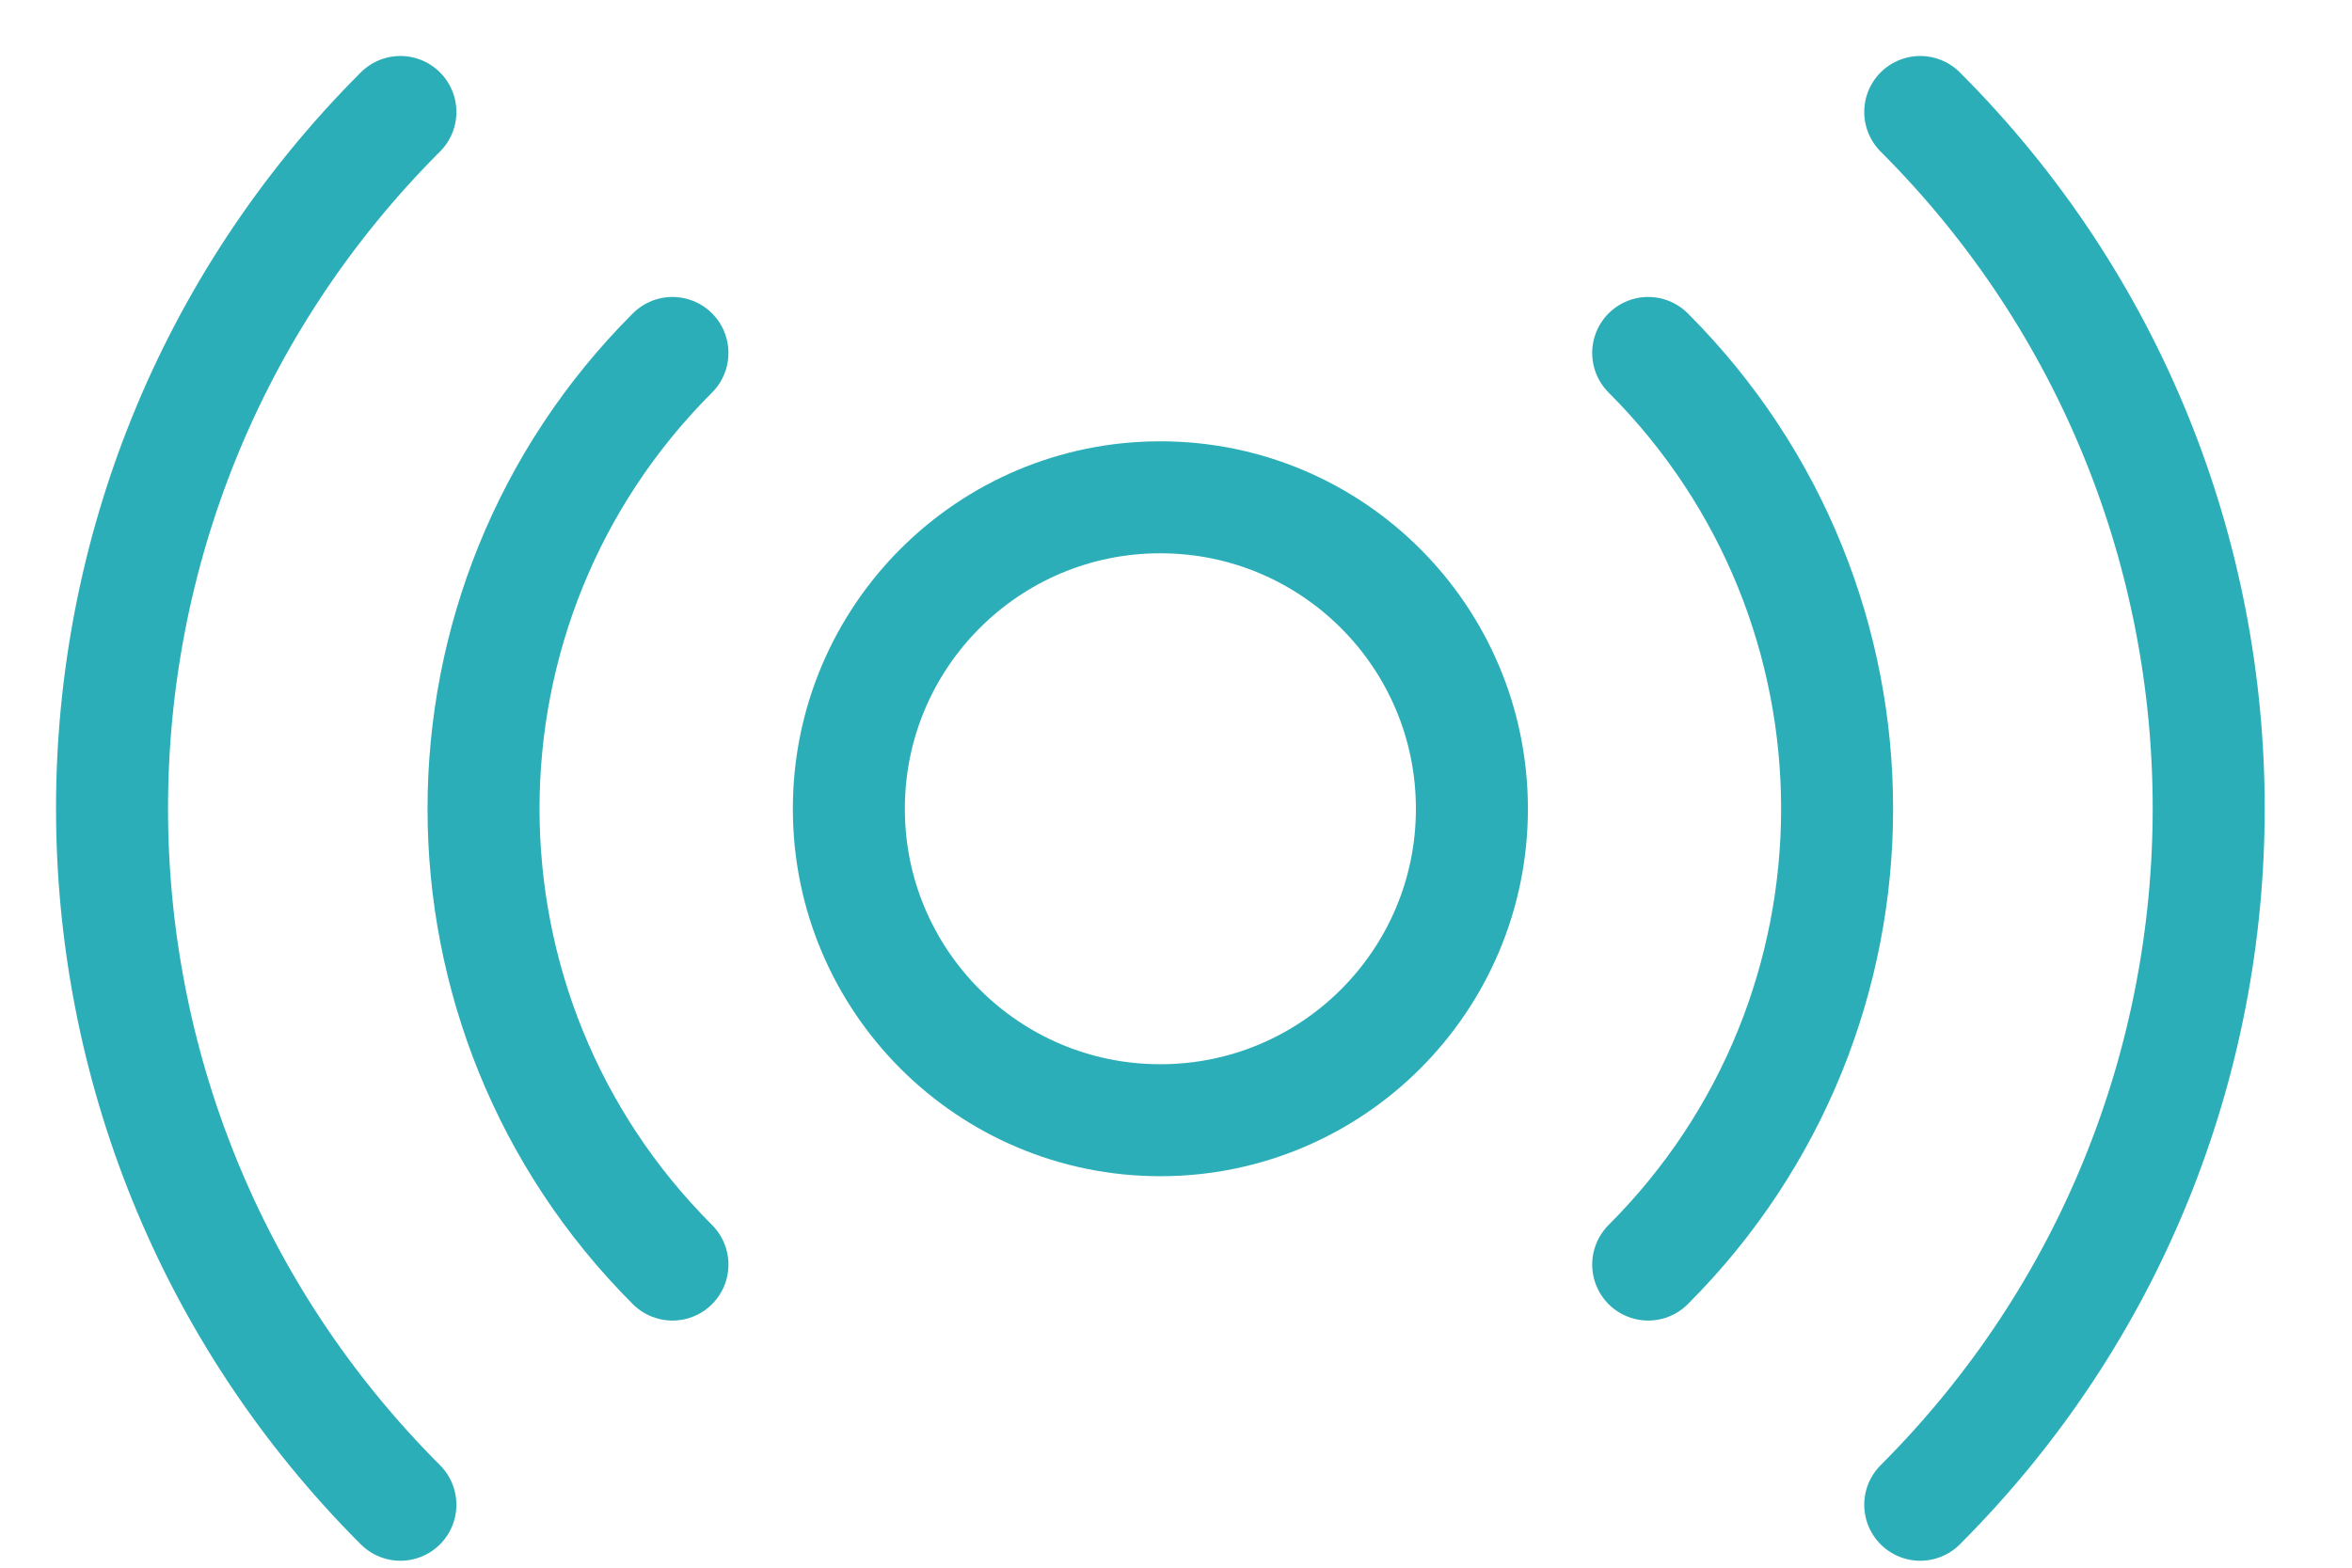
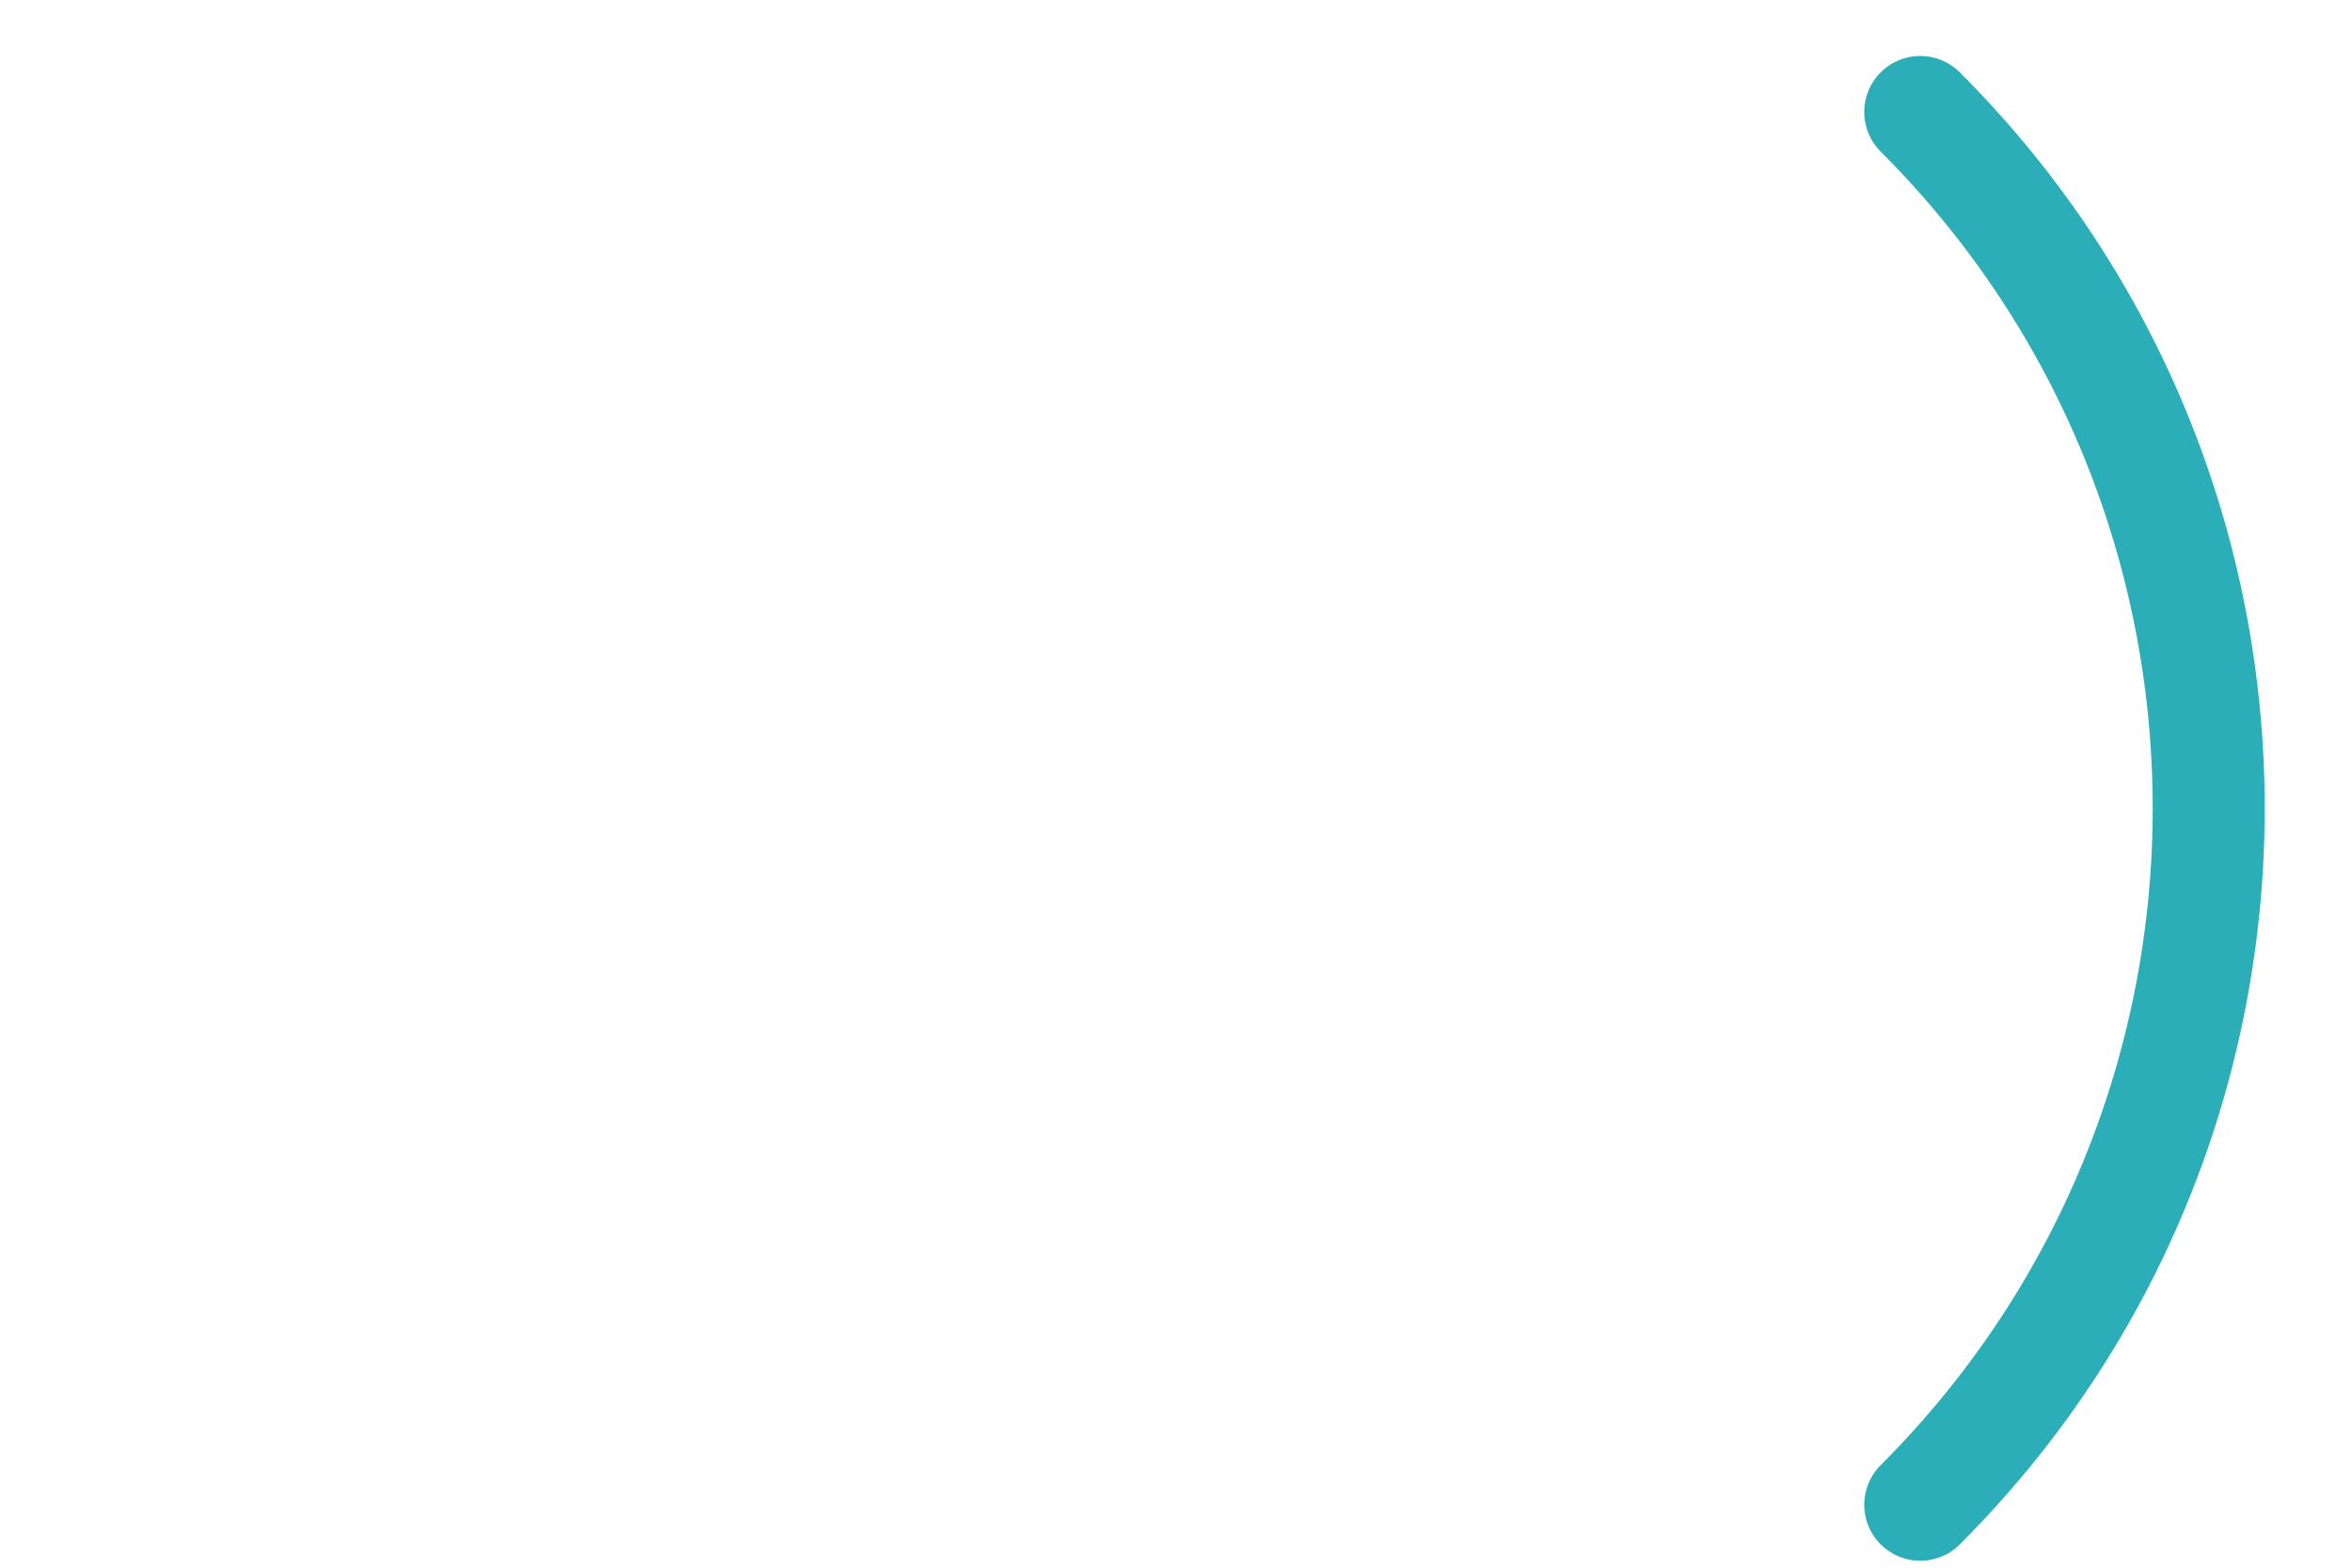
<svg xmlns="http://www.w3.org/2000/svg" width="21" height="14" viewBox="0 0 21 14" fill="none">
-   <path d="M3.575 1C0.142 4.434 0.142 10.004 3.575 13.438" stroke="#2CAEB8" stroke-linecap="round" stroke-linejoin="round" />
-   <path d="M6.004 3.152C3.755 5.401 3.755 9.044 6.004 11.293" stroke="#2CAEB8" stroke-linecap="round" stroke-linejoin="round" />
  <path d="M17.145 1C20.579 4.434 20.579 10.004 17.145 13.438" stroke="#2CAEB8" stroke-linecap="round" stroke-linejoin="round" />
-   <path d="M14.716 3.152C16.965 5.401 16.965 9.044 14.716 11.293" stroke="#2CAEB8" stroke-linecap="round" stroke-linejoin="round" />
-   <path d="M10.36 10.004C11.896 10.004 13.142 8.759 13.142 7.223C13.142 5.686 11.896 4.441 10.36 4.441C8.824 4.441 7.579 5.686 7.579 7.223C7.579 8.759 8.824 10.004 10.36 10.004Z" stroke="#2CAEB8" stroke-linecap="round" stroke-linejoin="round" />
</svg>